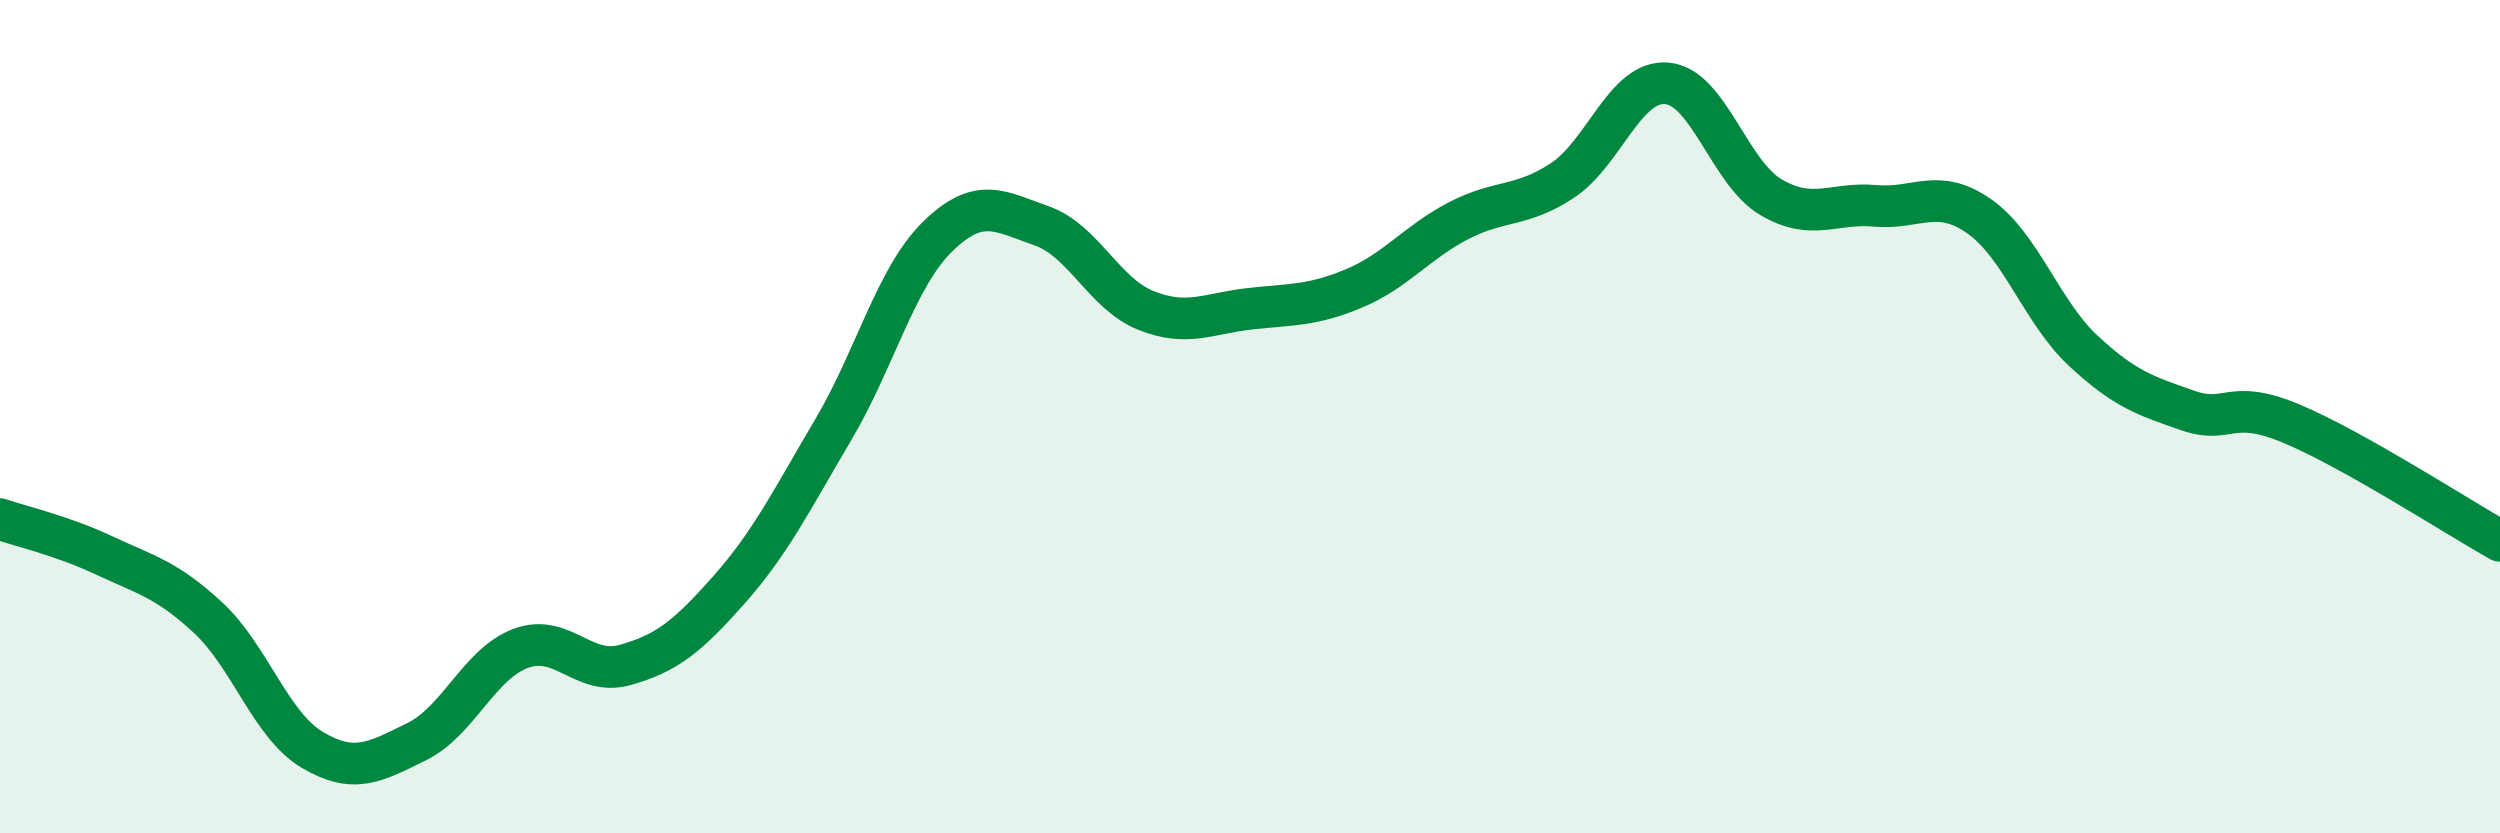
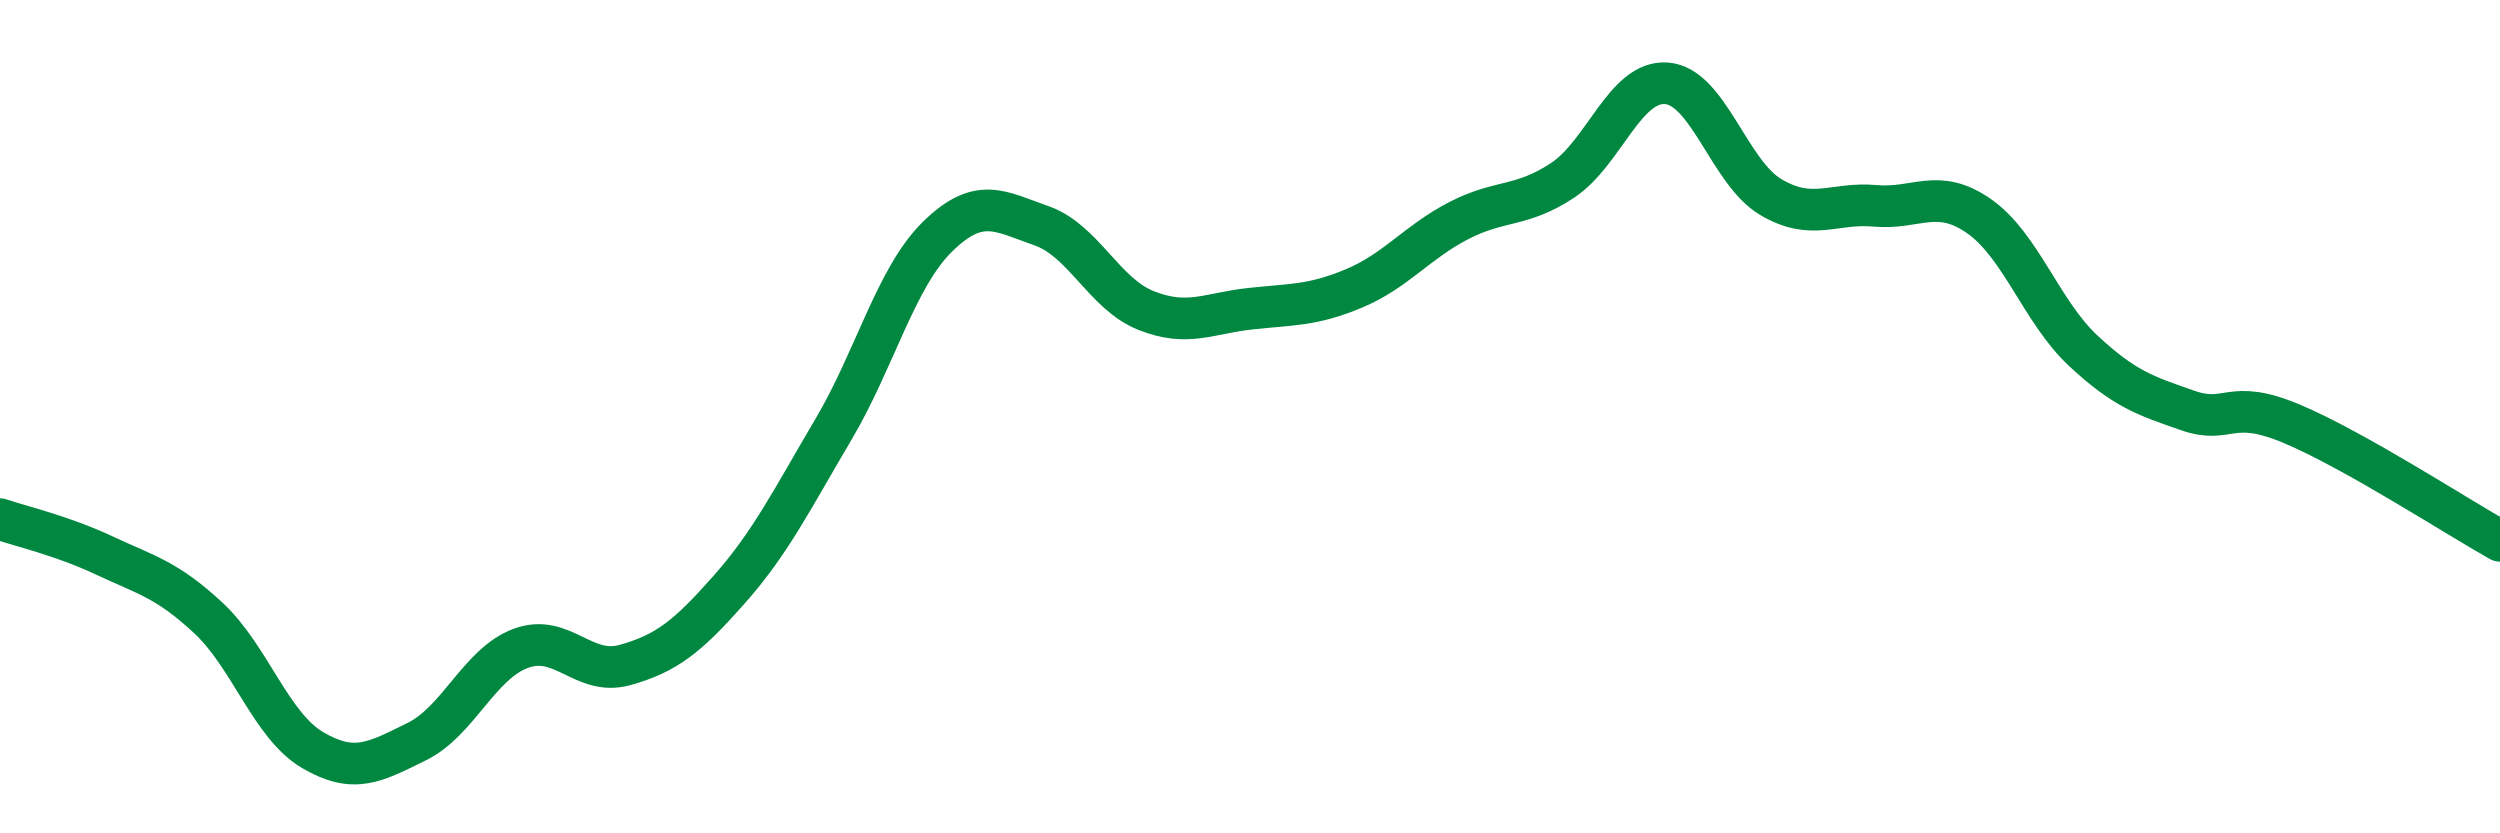
<svg xmlns="http://www.w3.org/2000/svg" width="60" height="20" viewBox="0 0 60 20">
-   <path d="M 0,12.46 C 0.5,12.63 1.5,12.86 2.5,13.33 C 3.5,13.8 4,13.9 5,14.83 C 6,15.76 6.5,17.41 7.5,18 C 8.5,18.59 9,18.29 10,17.8 C 11,17.31 11.5,15.93 12.5,15.56 C 13.5,15.19 14,16.24 15,15.96 C 16,15.68 16.5,15.28 17.5,14.15 C 18.5,13.02 19,12 20,10.31 C 21,8.62 21.5,6.66 22.5,5.68 C 23.5,4.7 24,5.07 25,5.42 C 26,5.77 26.5,7.05 27.5,7.45 C 28.5,7.85 29,7.52 30,7.41 C 31,7.3 31.5,7.34 32.5,6.92 C 33.5,6.5 34,5.82 35,5.3 C 36,4.78 36.5,4.99 37.5,4.33 C 38.5,3.67 39,1.92 40,2 C 41,2.08 41.5,4.14 42.5,4.73 C 43.5,5.32 44,4.85 45,4.94 C 46,5.03 46.5,4.49 47.5,5.19 C 48.5,5.89 49,7.49 50,8.42 C 51,9.35 51.5,9.5 52.5,9.85 C 53.5,10.2 53.5,9.54 55,10.17 C 56.5,10.8 59,12.42 60,12.98L60 20L0 20Z" fill="#008740" opacity="0.1" stroke-linecap="round" stroke-linejoin="round" />
  <path d="M 0,12.46 C 0.5,12.63 1.5,12.86 2.5,13.33 C 3.5,13.8 4,13.9 5,14.83 C 6,15.76 6.5,17.41 7.5,18 C 8.5,18.59 9,18.29 10,17.8 C 11,17.31 11.5,15.93 12.5,15.56 C 13.5,15.19 14,16.24 15,15.96 C 16,15.68 16.5,15.28 17.5,14.15 C 18.5,13.02 19,12 20,10.31 C 21,8.62 21.5,6.66 22.5,5.68 C 23.5,4.7 24,5.07 25,5.42 C 26,5.77 26.5,7.05 27.5,7.45 C 28.5,7.85 29,7.52 30,7.41 C 31,7.3 31.5,7.34 32.5,6.92 C 33.5,6.5 34,5.82 35,5.3 C 36,4.78 36.5,4.99 37.5,4.33 C 38.5,3.67 39,1.92 40,2 C 41,2.08 41.5,4.14 42.5,4.73 C 43.5,5.32 44,4.85 45,4.94 C 46,5.03 46.5,4.49 47.5,5.19 C 48.5,5.89 49,7.49 50,8.42 C 51,9.35 51.5,9.5 52.5,9.85 C 53.5,10.2 53.5,9.54 55,10.17 C 56.5,10.8 59,12.42 60,12.98" stroke="#008740" stroke-width="1" fill="none" stroke-linecap="round" stroke-linejoin="round" />
</svg>